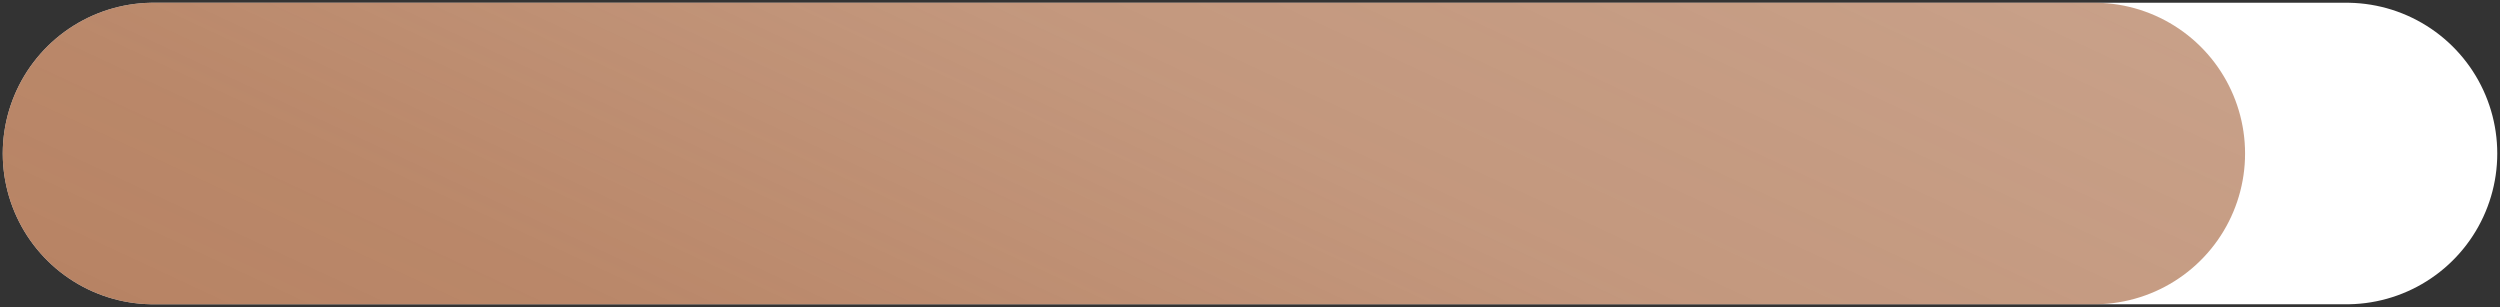
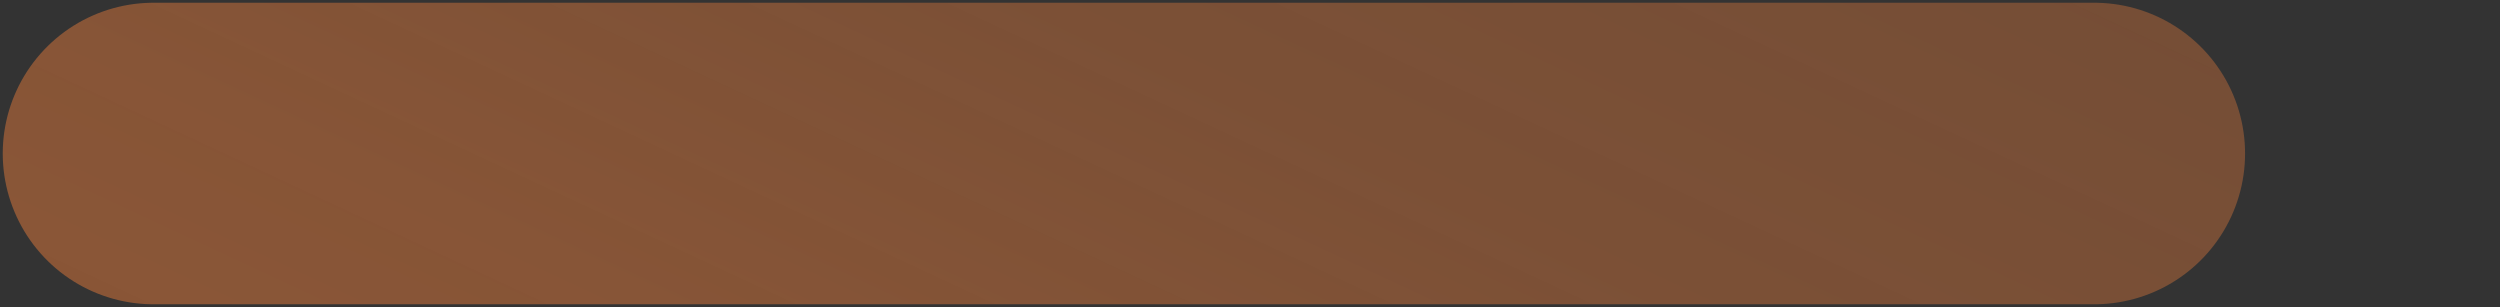
<svg xmlns="http://www.w3.org/2000/svg" width="456" height="56" viewBox="0 0 456 56" fill="none">
  <rect x="0" y="0" width="456" height="56" fill="#333333" stroke="none" />
-   <path d="M28 28H428" stroke="white" stroke-width="55" stroke-linecap="round" />
  <path d="M28 28H382" stroke="url(#paint0_linear_2664_244)" stroke-width="55" stroke-linecap="round" />
  <defs>
    <linearGradient id="paint0_linear_2664_244" x1="-256.738" y1="53.001" x2="-58.704" y2="-371.814" gradientUnits="userSpaceOnUse">
      <stop stop-color="#A36038" stop-opacity="0.9" />
      <stop offset="0.167" stop-color="#A36038" stop-opacity="0.8" />
      <stop offset="0.333" stop-color="#A36038" stop-opacity="0.75" />
      <stop offset="0.5" stop-color="#A36038" stop-opacity="0.65" />
      <stop offset="0.667" stop-color="#A36038" stop-opacity="0.6" />
      <stop offset="0.833" stop-color="#A36038" stop-opacity="0.55" />
      <stop offset="1" stop-color="#A36038" />
    </linearGradient>
  </defs>
</svg>